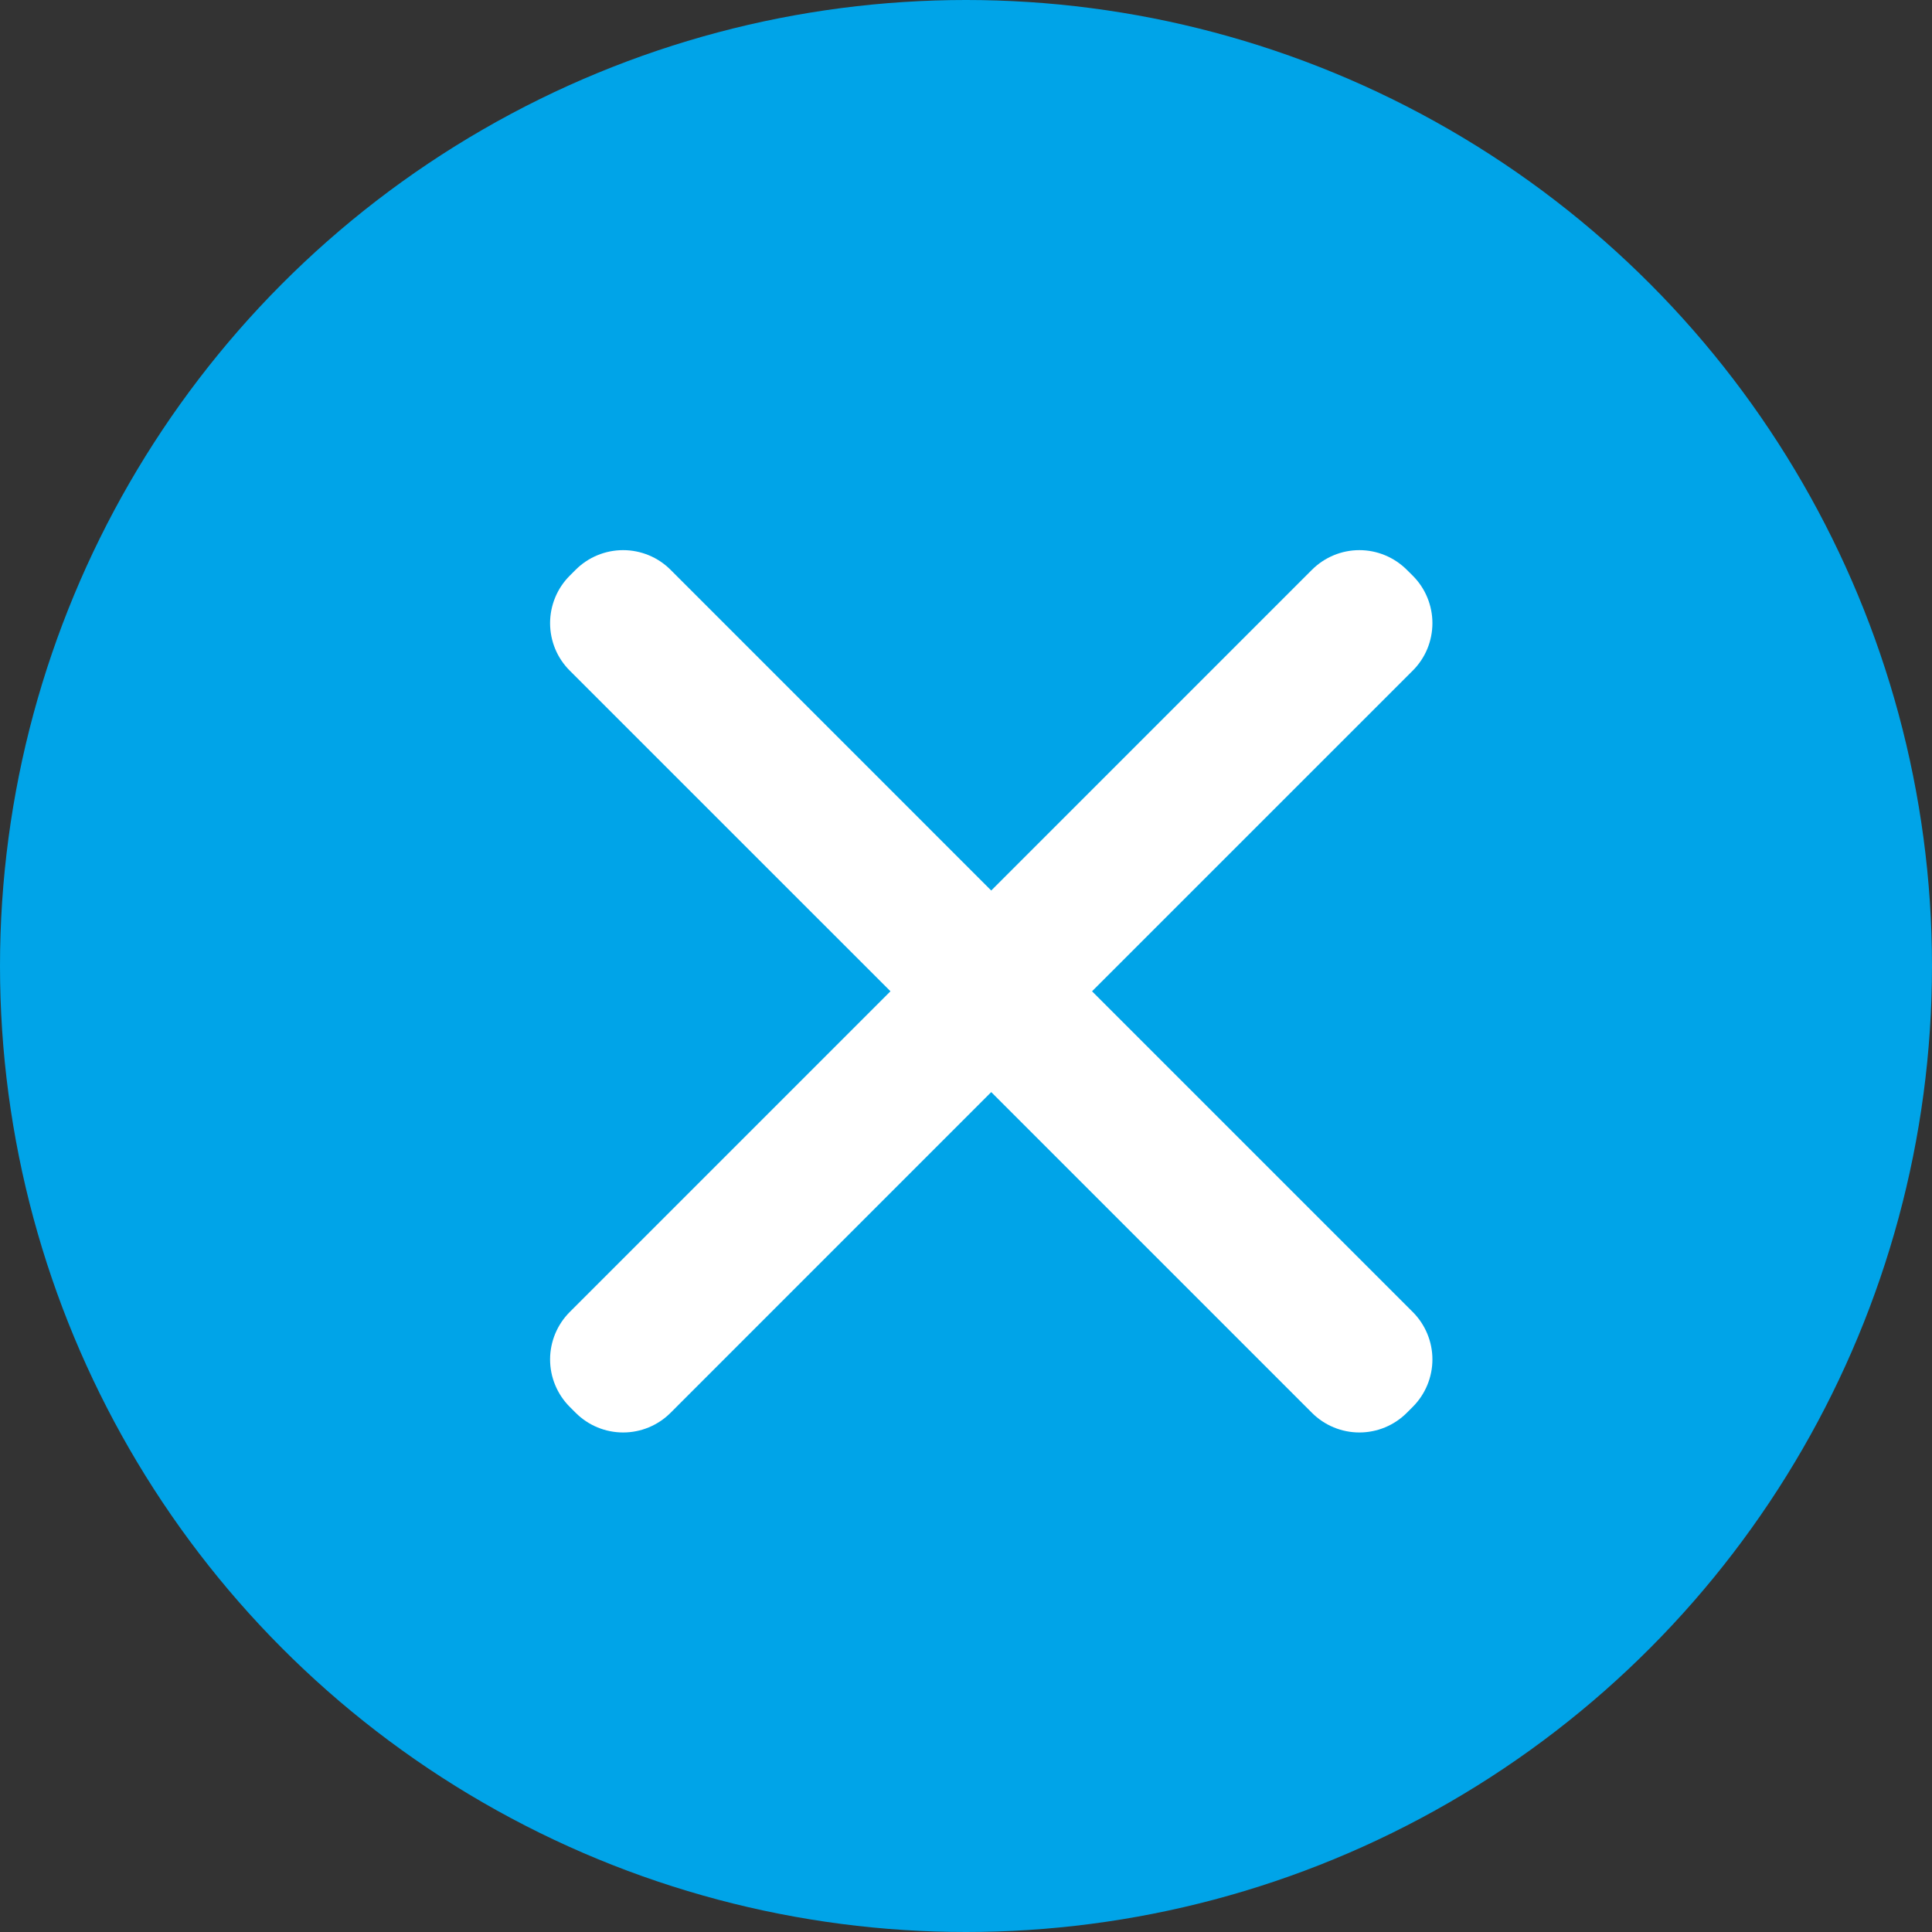
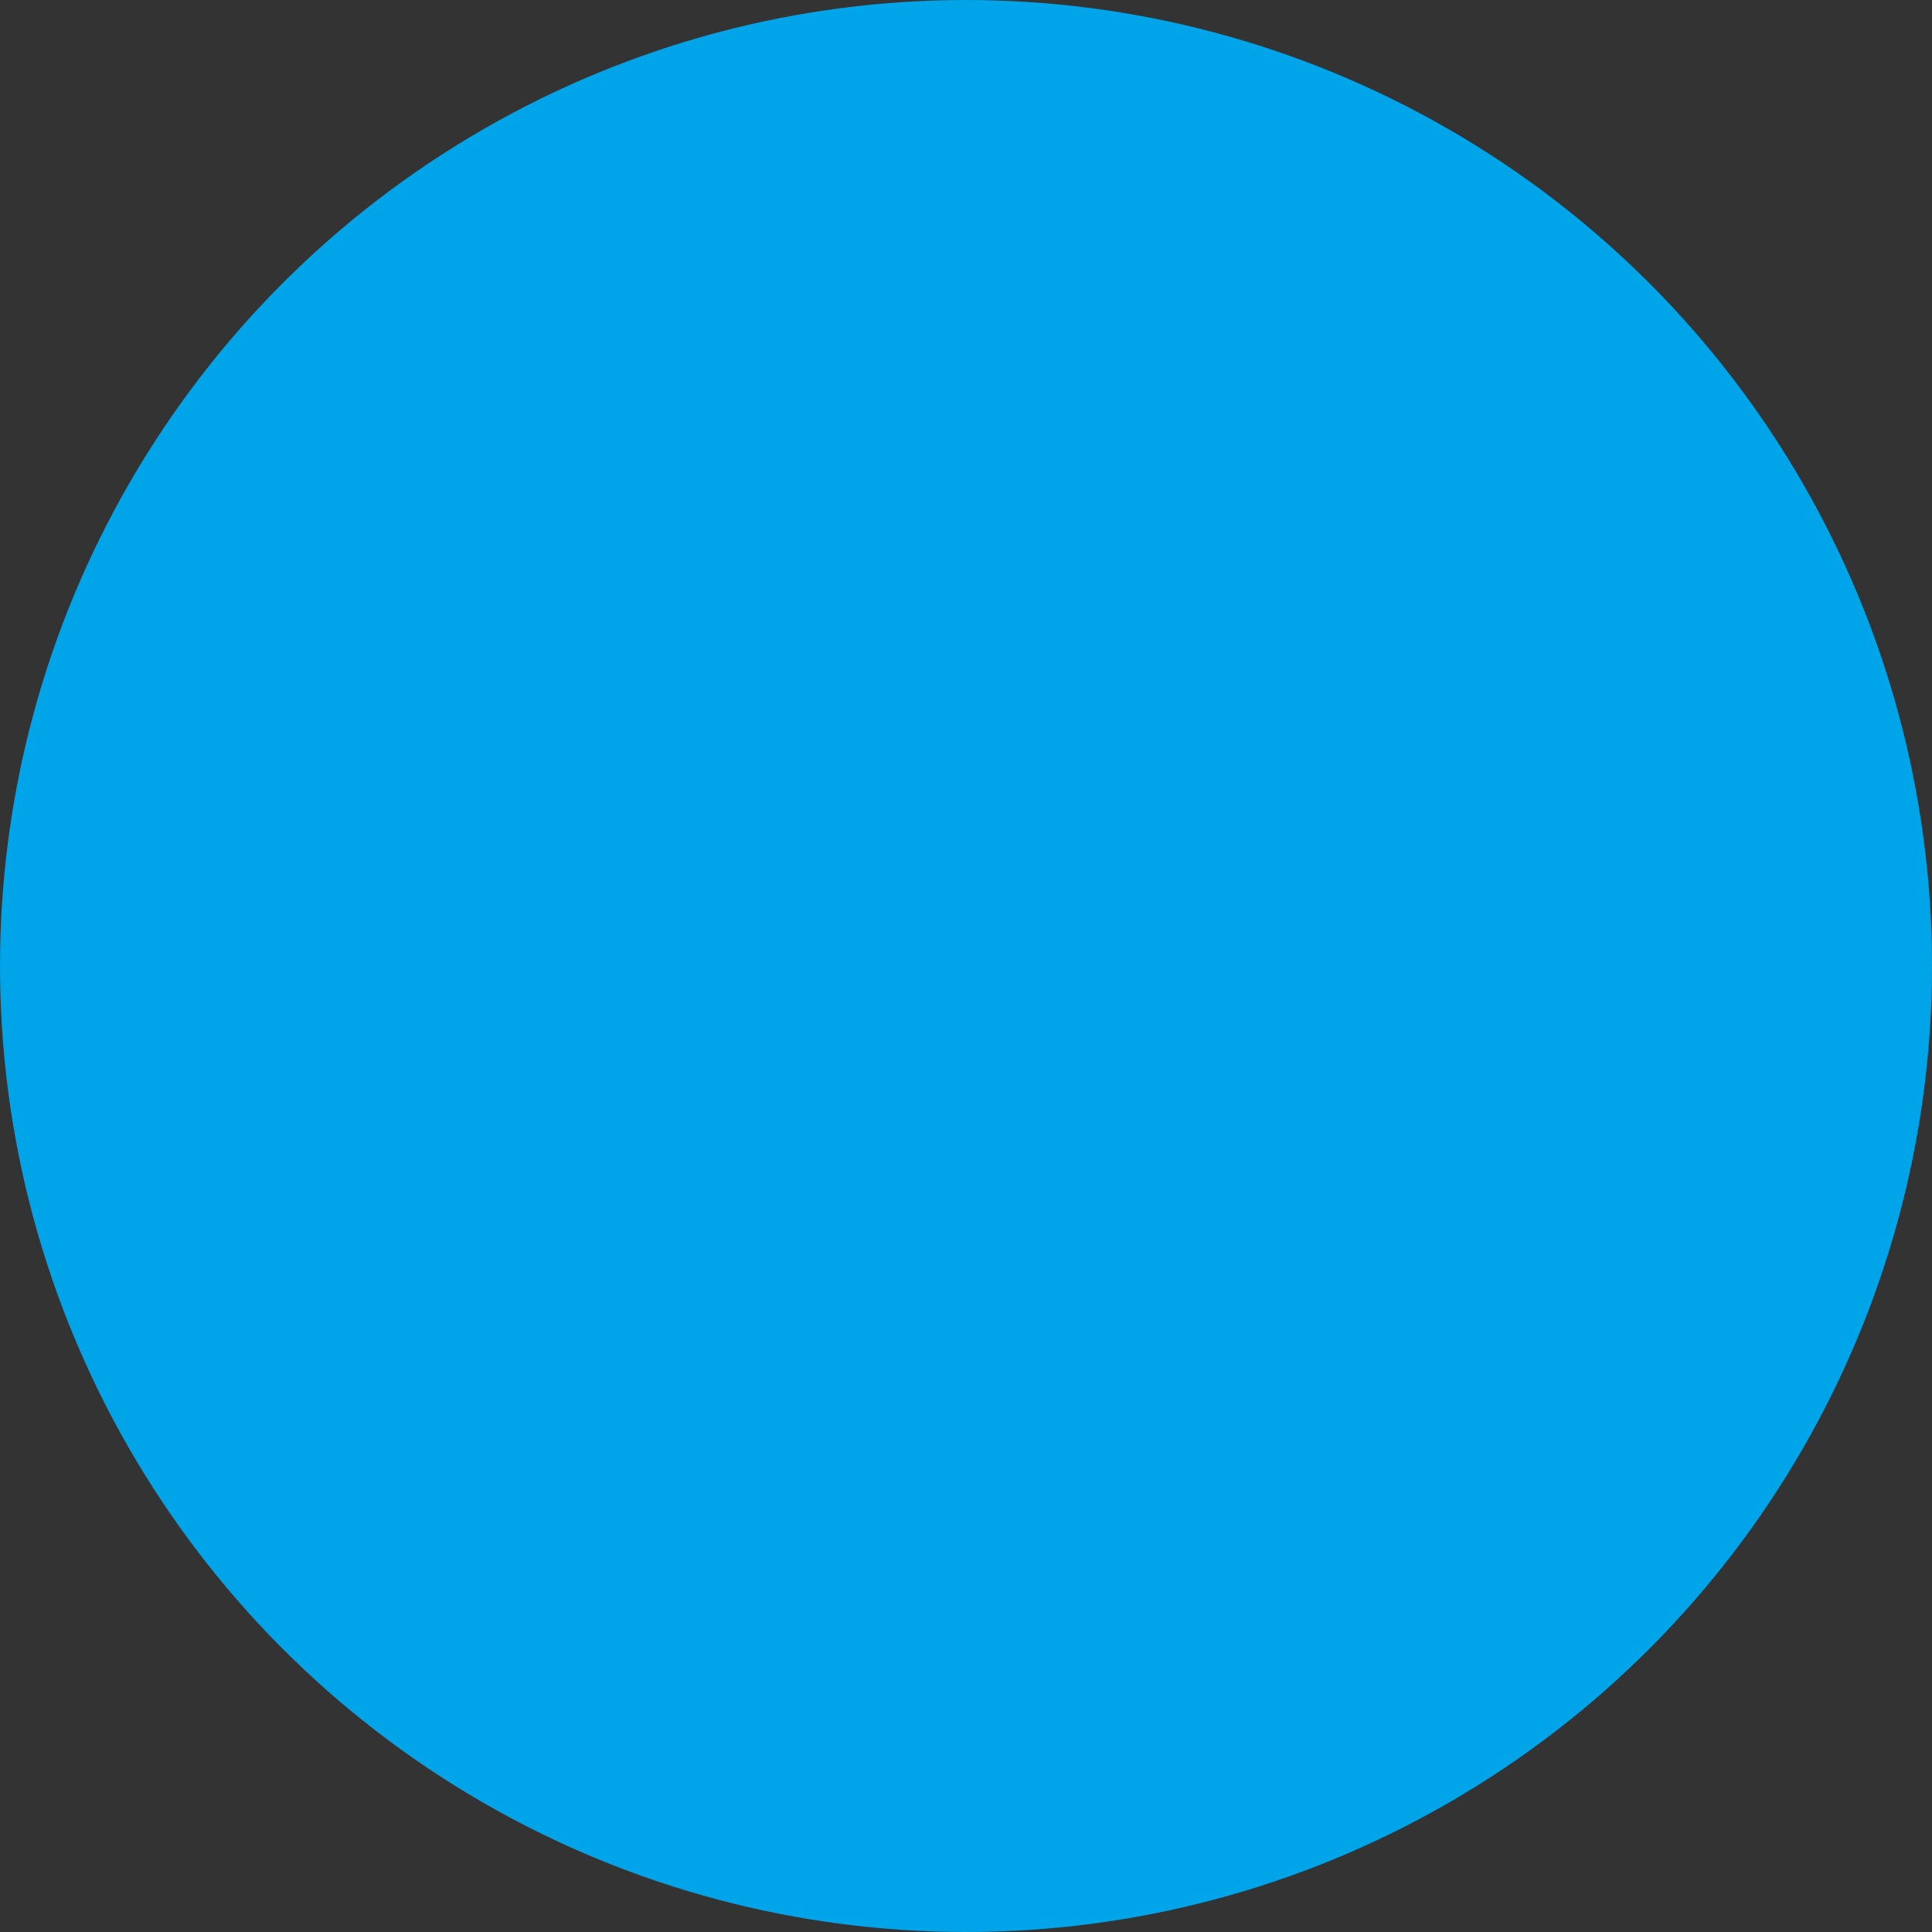
<svg xmlns="http://www.w3.org/2000/svg" width="36" height="36" viewBox="0 0 36 36" fill="none">
  <rect x="0" y="0" width="36" height="36" fill="#333333" stroke="none" />
  <circle cx="18" cy="18" r="18" fill="#00A4E8" />
-   <path d="M24.623 26.149L18.47 19.996L12.318 26.149C12.13 26.337 11.876 26.442 11.611 26.442C11.346 26.442 11.092 26.337 10.904 26.149L10.793 26.038C10.606 25.851 10.5 25.596 10.5 25.331C10.5 25.066 10.606 24.811 10.793 24.624L16.946 18.471L10.793 12.319C10.7 12.226 10.626 12.116 10.576 11.995C10.526 11.873 10.5 11.743 10.5 11.611C10.5 11.48 10.526 11.35 10.576 11.229C10.626 11.107 10.7 10.997 10.793 10.904L10.903 10.794C10.996 10.701 11.106 10.627 11.228 10.577C11.349 10.527 11.479 10.501 11.611 10.501C11.742 10.501 11.872 10.527 11.993 10.577C12.115 10.627 12.225 10.701 12.318 10.794L18.47 16.947L24.623 10.794C24.811 10.607 25.065 10.501 25.33 10.501C25.595 10.501 25.849 10.607 26.037 10.794L26.148 10.904C26.241 10.997 26.315 11.107 26.365 11.229C26.415 11.35 26.441 11.48 26.441 11.611C26.441 11.743 26.415 11.873 26.365 11.995C26.315 12.116 26.241 12.226 26.148 12.319L19.995 18.471L26.148 24.624C26.335 24.811 26.441 25.066 26.441 25.331C26.441 25.596 26.335 25.851 26.148 26.038L26.037 26.149C25.849 26.337 25.595 26.442 25.33 26.442C25.065 26.442 24.811 26.337 24.623 26.149Z" fill="white" stroke="white" stroke-width="0.5" />
</svg>